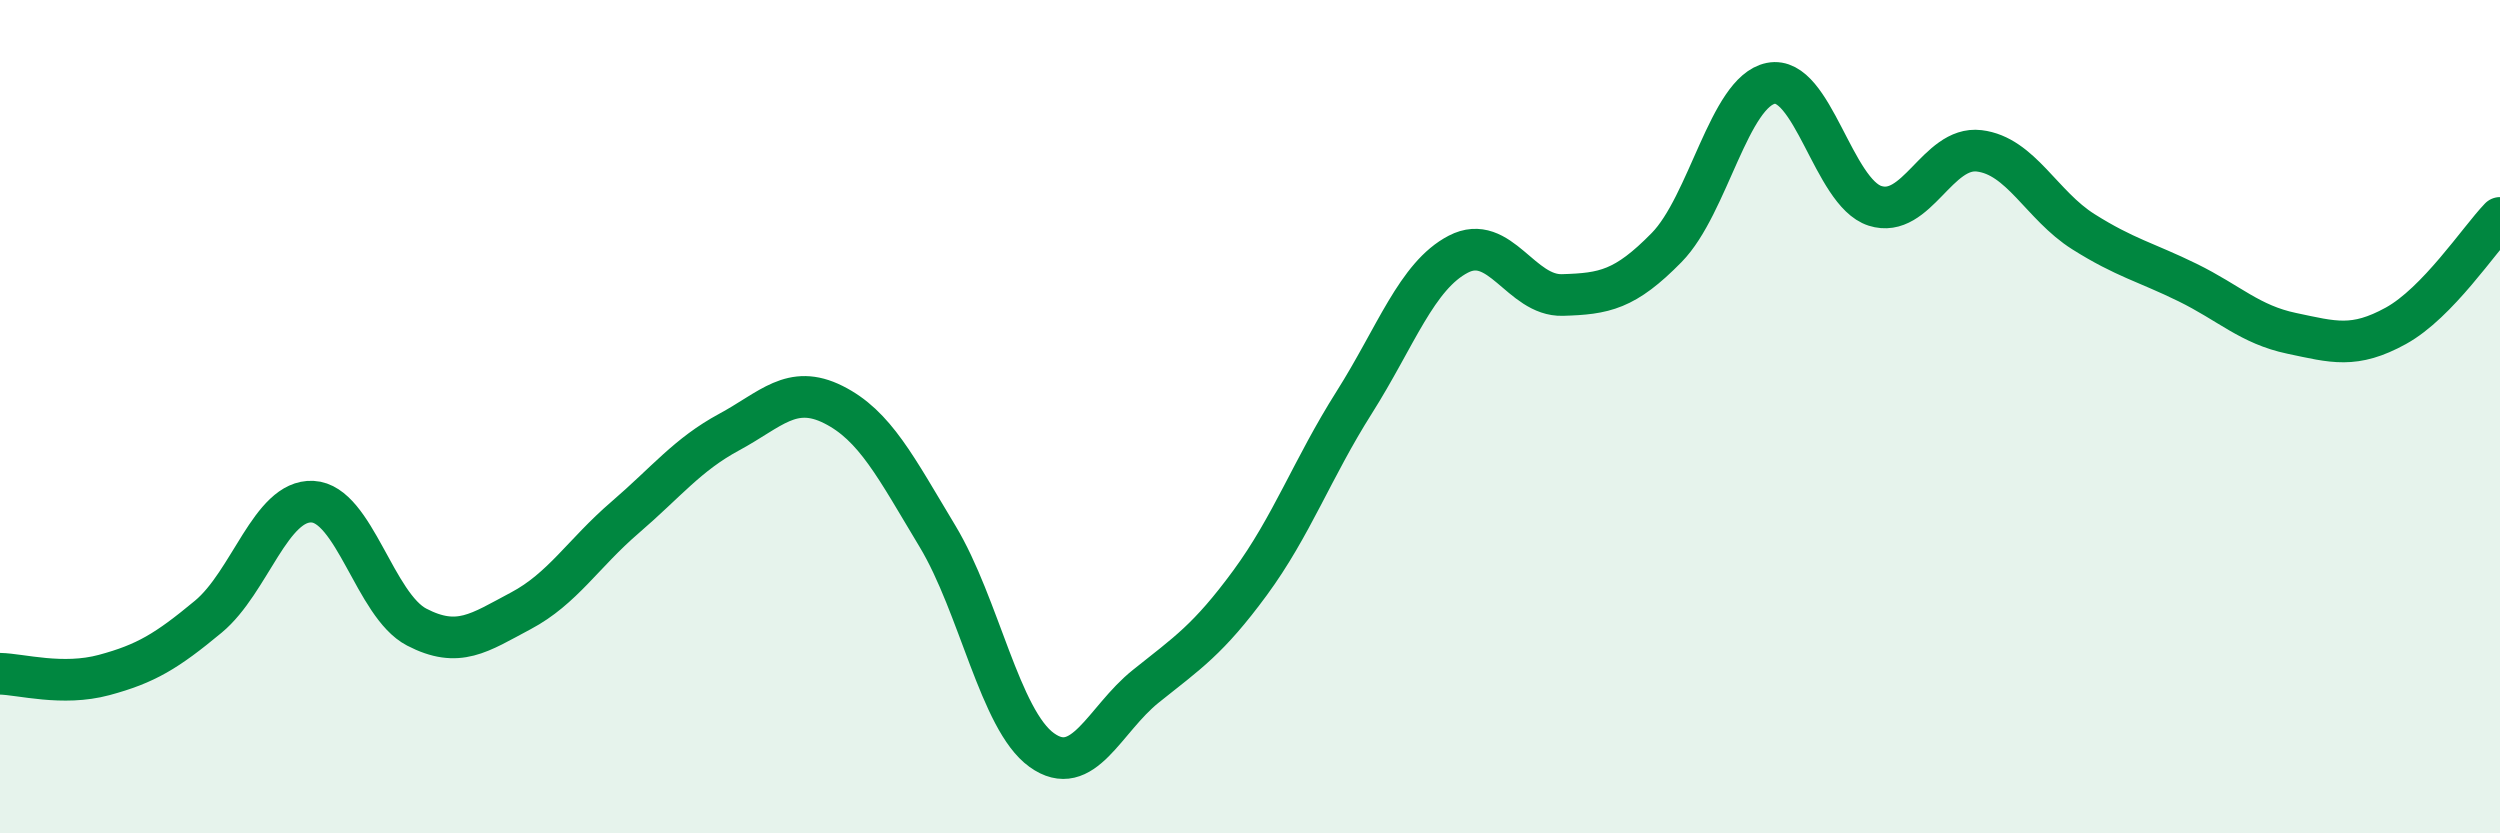
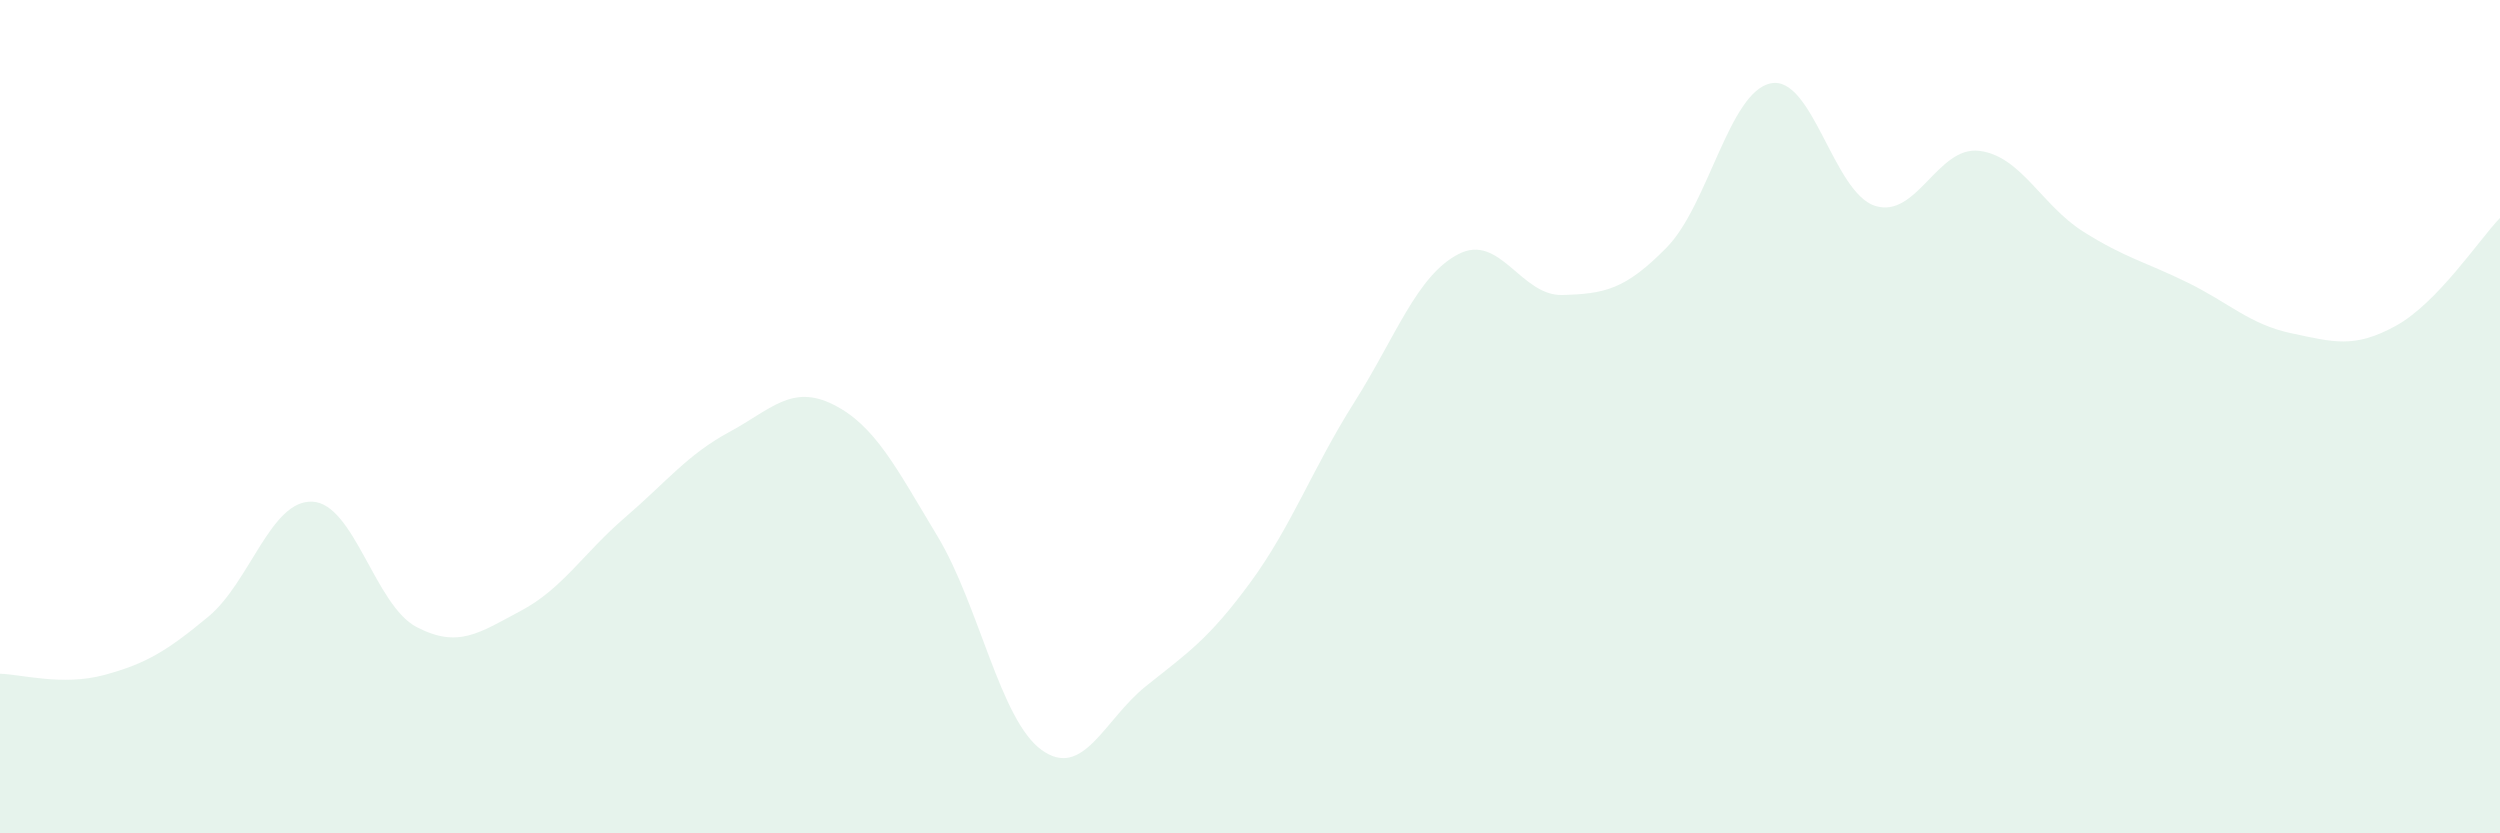
<svg xmlns="http://www.w3.org/2000/svg" width="60" height="20" viewBox="0 0 60 20">
  <path d="M 0,16.17 C 0.5,16.18 1.5,16.47 2.5,16.2 C 3.5,15.93 4,15.63 5,14.8 C 6,13.97 6.5,11.99 7.5,12.04 C 8.5,12.09 9,14.53 10,15.05 C 11,15.57 11.5,15.19 12.5,14.66 C 13.5,14.13 14,13.28 15,12.42 C 16,11.56 16.5,10.91 17.5,10.37 C 18.5,9.83 19,9.21 20,9.71 C 21,10.21 21.5,11.21 22.5,12.87 C 23.5,14.53 24,17.28 25,18 C 26,18.72 26.5,17.27 27.5,16.47 C 28.5,15.67 29,15.35 30,13.99 C 31,12.63 31.5,11.24 32.5,9.66 C 33.5,8.08 34,6.62 35,6.1 C 36,5.58 36.5,7.11 37.5,7.08 C 38.5,7.05 39,6.96 40,5.94 C 41,4.92 41.5,2.2 42.5,2 C 43.5,1.8 44,4.62 45,4.94 C 46,5.26 46.5,3.5 47.5,3.62 C 48.5,3.74 49,4.93 50,5.56 C 51,6.19 51.5,6.29 52.5,6.78 C 53.5,7.27 54,7.79 55,8 C 56,8.21 56.5,8.37 57.5,7.82 C 58.5,7.27 59.5,5.75 60,5.23L60 20L0 20Z" fill="#008740" opacity="0.1" stroke-linecap="round" stroke-linejoin="round" />
-   <path d="M 0,16.17 C 0.5,16.18 1.5,16.47 2.5,16.2 C 3.5,15.93 4,15.63 5,14.8 C 6,13.97 6.5,11.99 7.5,12.04 C 8.5,12.09 9,14.53 10,15.05 C 11,15.57 11.5,15.19 12.5,14.66 C 13.5,14.13 14,13.28 15,12.42 C 16,11.56 16.5,10.91 17.5,10.37 C 18.5,9.83 19,9.21 20,9.71 C 21,10.21 21.5,11.21 22.5,12.87 C 23.5,14.53 24,17.28 25,18 C 26,18.72 26.5,17.27 27.5,16.47 C 28.5,15.67 29,15.35 30,13.99 C 31,12.63 31.5,11.24 32.5,9.66 C 33.5,8.08 34,6.62 35,6.1 C 36,5.58 36.5,7.11 37.5,7.08 C 38.5,7.05 39,6.96 40,5.94 C 41,4.92 41.5,2.2 42.5,2 C 43.5,1.8 44,4.62 45,4.94 C 46,5.26 46.5,3.5 47.5,3.62 C 48.5,3.74 49,4.93 50,5.56 C 51,6.19 51.5,6.29 52.5,6.78 C 53.5,7.27 54,7.79 55,8 C 56,8.21 56.5,8.37 57.5,7.82 C 58.5,7.27 59.5,5.75 60,5.23" stroke="#008740" stroke-width="1" fill="none" stroke-linecap="round" stroke-linejoin="round" />
</svg>